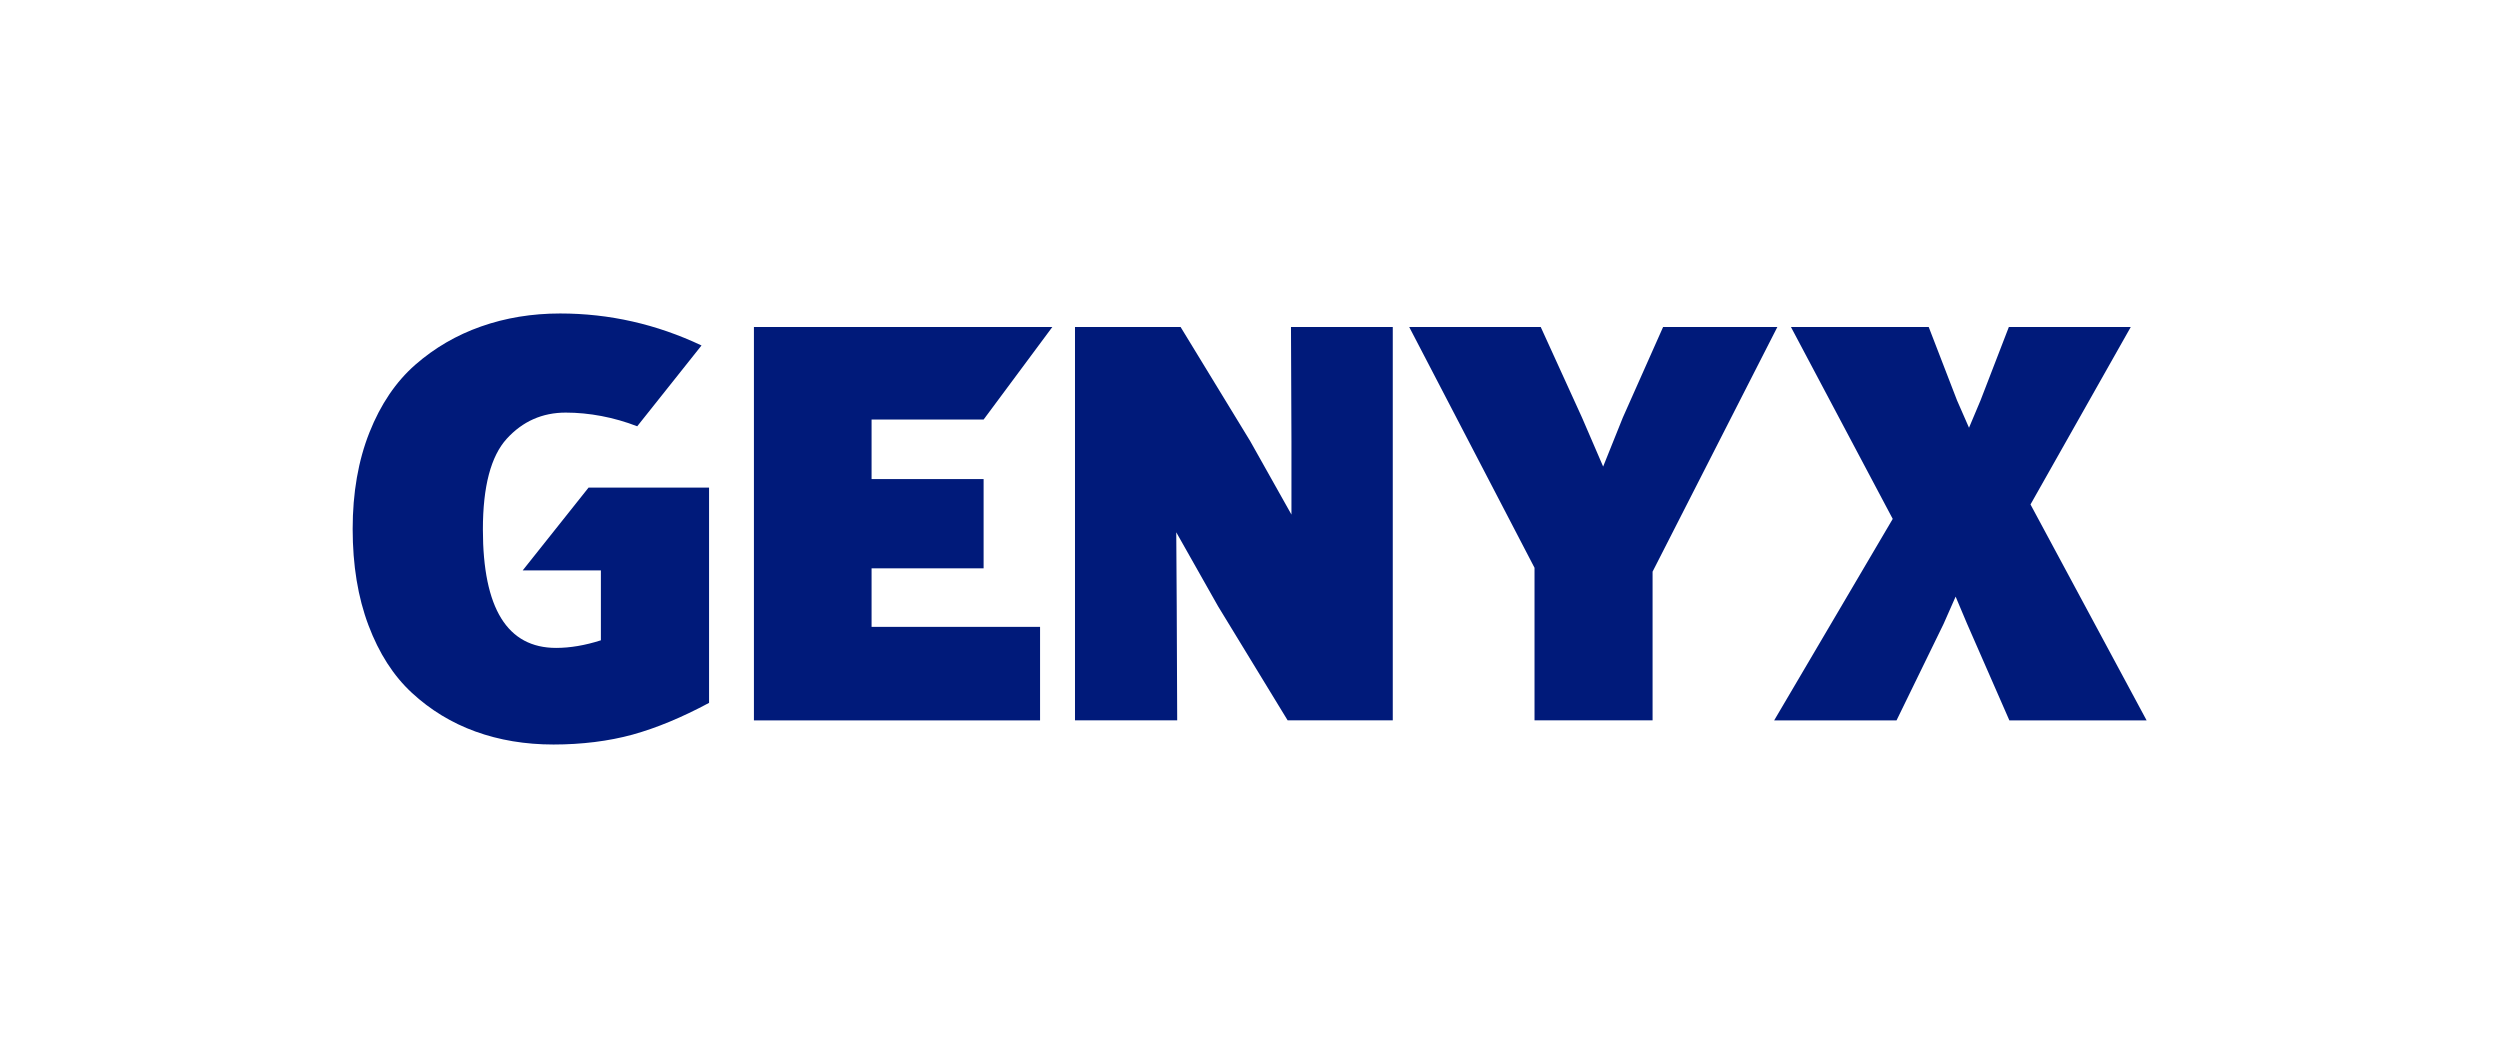
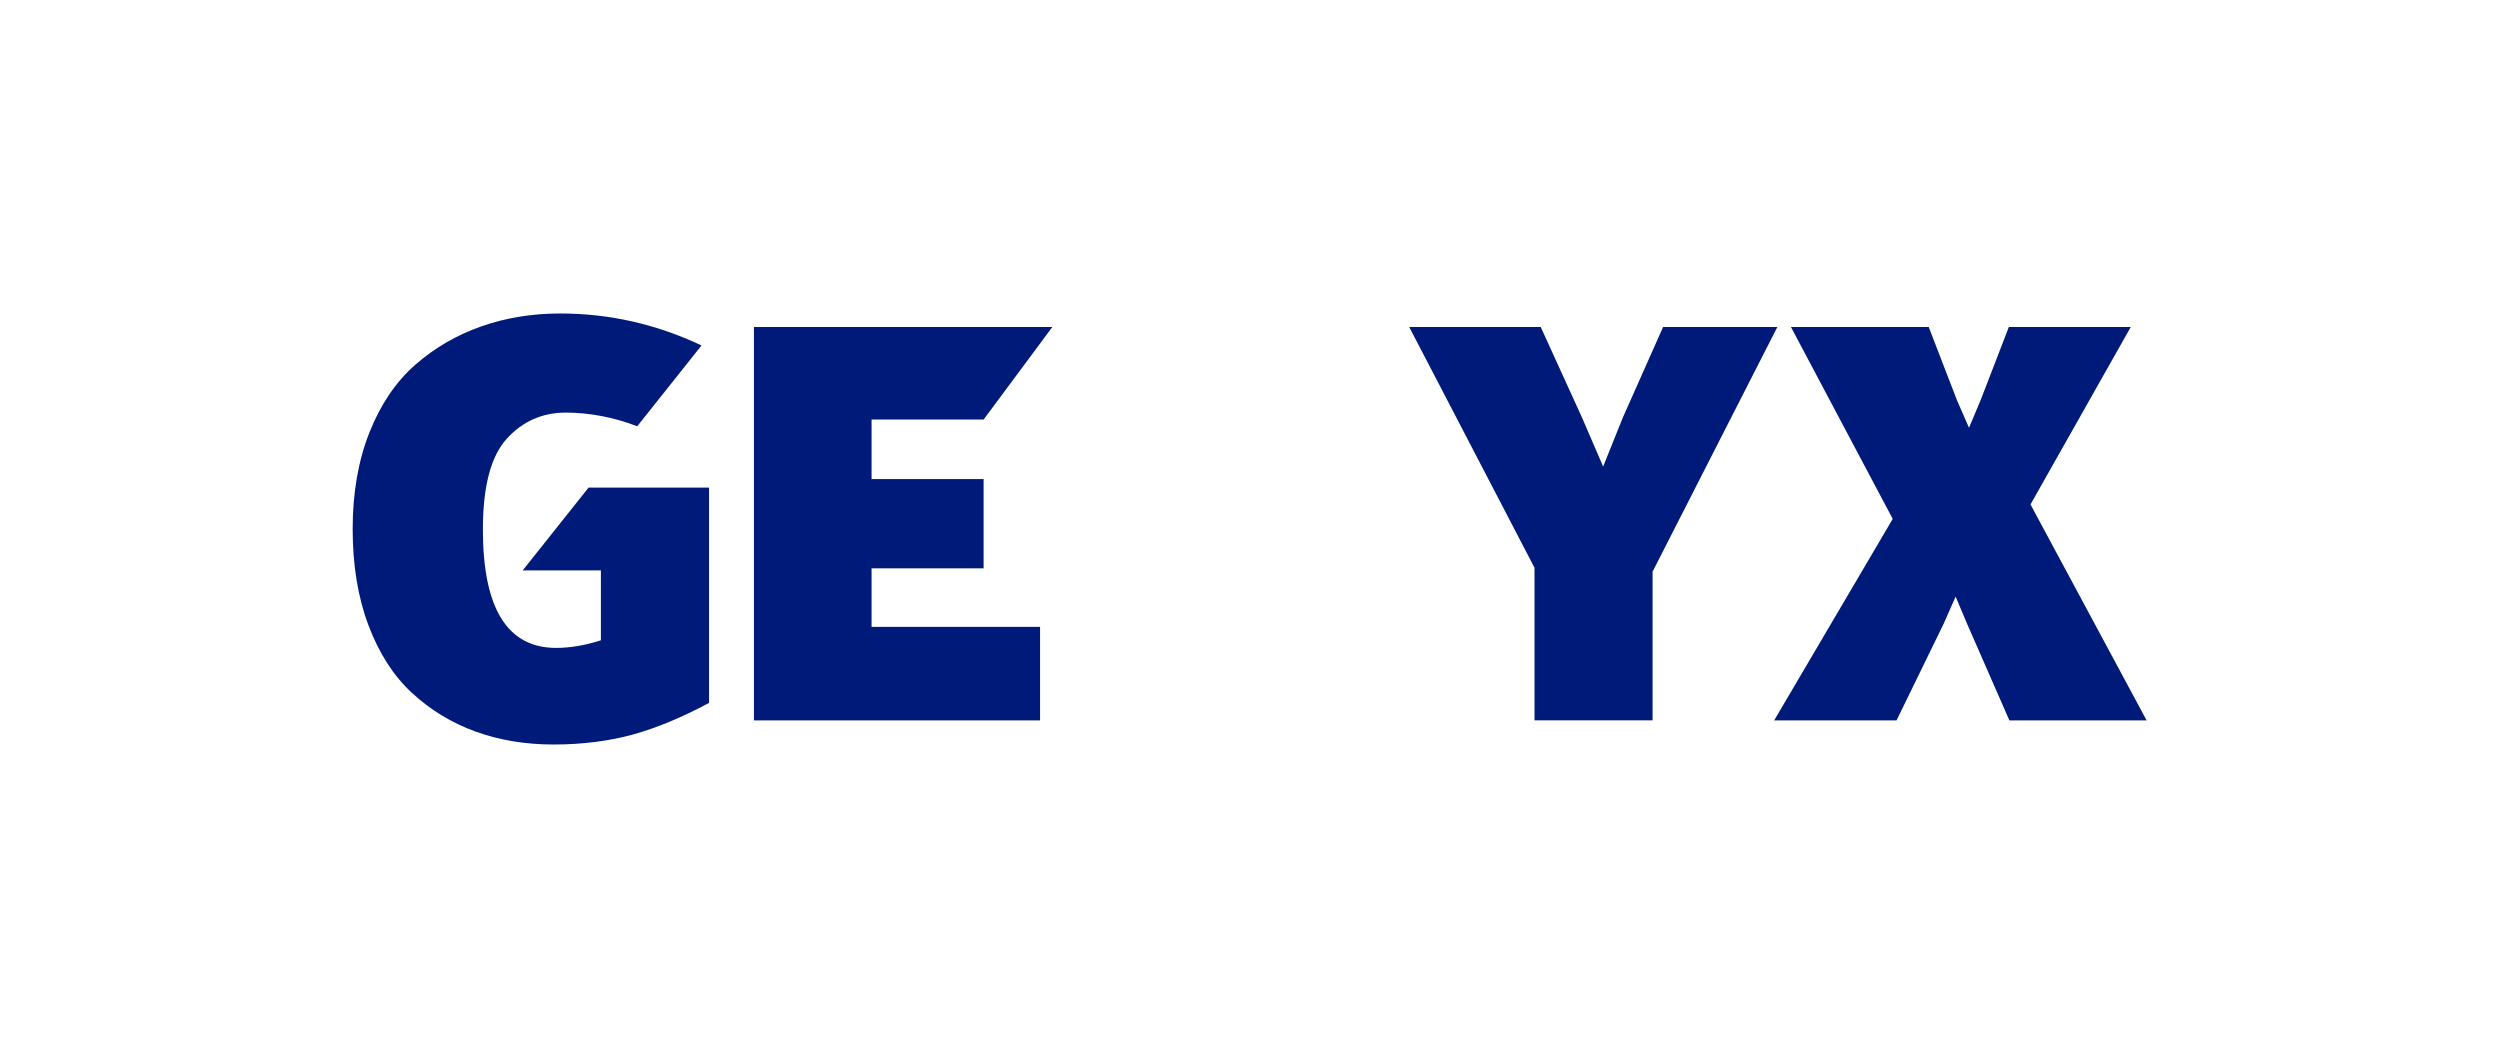
<svg xmlns="http://www.w3.org/2000/svg" width="319" height="134" viewBox="0 0 319 134" fill="none">
-   <path d="M164.789 56.288L164.729 41.723H177.718V91.918H164.304L155.421 77.353L150.091 67.921L150.15 77.353L150.21 91.918H137.169V41.723H150.643L159.526 56.288L164.789 65.66V56.288Z" fill="#001A7A" />
  <path d="M207.07 53.289L212.213 41.723H226.792L210.869 72.943V91.918H195.805V72.45L179.815 41.723H196.596L201.867 53.289L204.561 59.534L207.07 53.289Z" fill="#001A7A" />
  <path d="M249.537 76.129L247.999 79.614L241.997 91.925H226.381L241.512 66.212L228.523 41.723H246.103L249.716 51.087L251.246 54.58L252.717 51.087L256.33 41.723H271.887L259.092 64.369L273.91 91.925H256.397L251.007 79.614L249.537 76.129Z" fill="#001A7A" />
  <path d="M111.213 72.517H125.508V61.131H111.213V53.535H125.508L134.279 41.723H96.201V91.925H132.712V79.987H111.213V72.517Z" fill="#001A7A" />
  <path d="M75.098 62.221L66.693 72.787H76.673V81.703C74.643 82.353 72.739 82.673 70.963 82.673C64.737 82.673 61.617 77.637 61.617 67.563C61.617 62.072 62.632 58.214 64.662 55.983C66.693 53.759 69.201 52.648 72.187 52.648C75.173 52.648 78.323 53.237 81.309 54.394L89.513 44.082C83.758 41.358 77.748 40 71.478 40C67.887 40 64.521 40.552 61.385 41.657C58.25 42.761 55.451 44.388 52.98 46.551C50.517 48.715 48.568 51.588 47.142 55.177C45.717 58.766 45 62.87 45 67.496C45 72.123 45.672 76.219 47.016 79.786C48.359 83.352 50.203 86.233 52.562 88.411C54.921 90.59 57.623 92.239 60.669 93.344C63.722 94.448 67.036 95 70.627 95C74.218 95 77.666 94.575 80.712 93.739C83.758 92.896 87.012 91.545 90.476 89.687V62.221H75.083H75.098Z" fill="#001A7A" />
</svg>